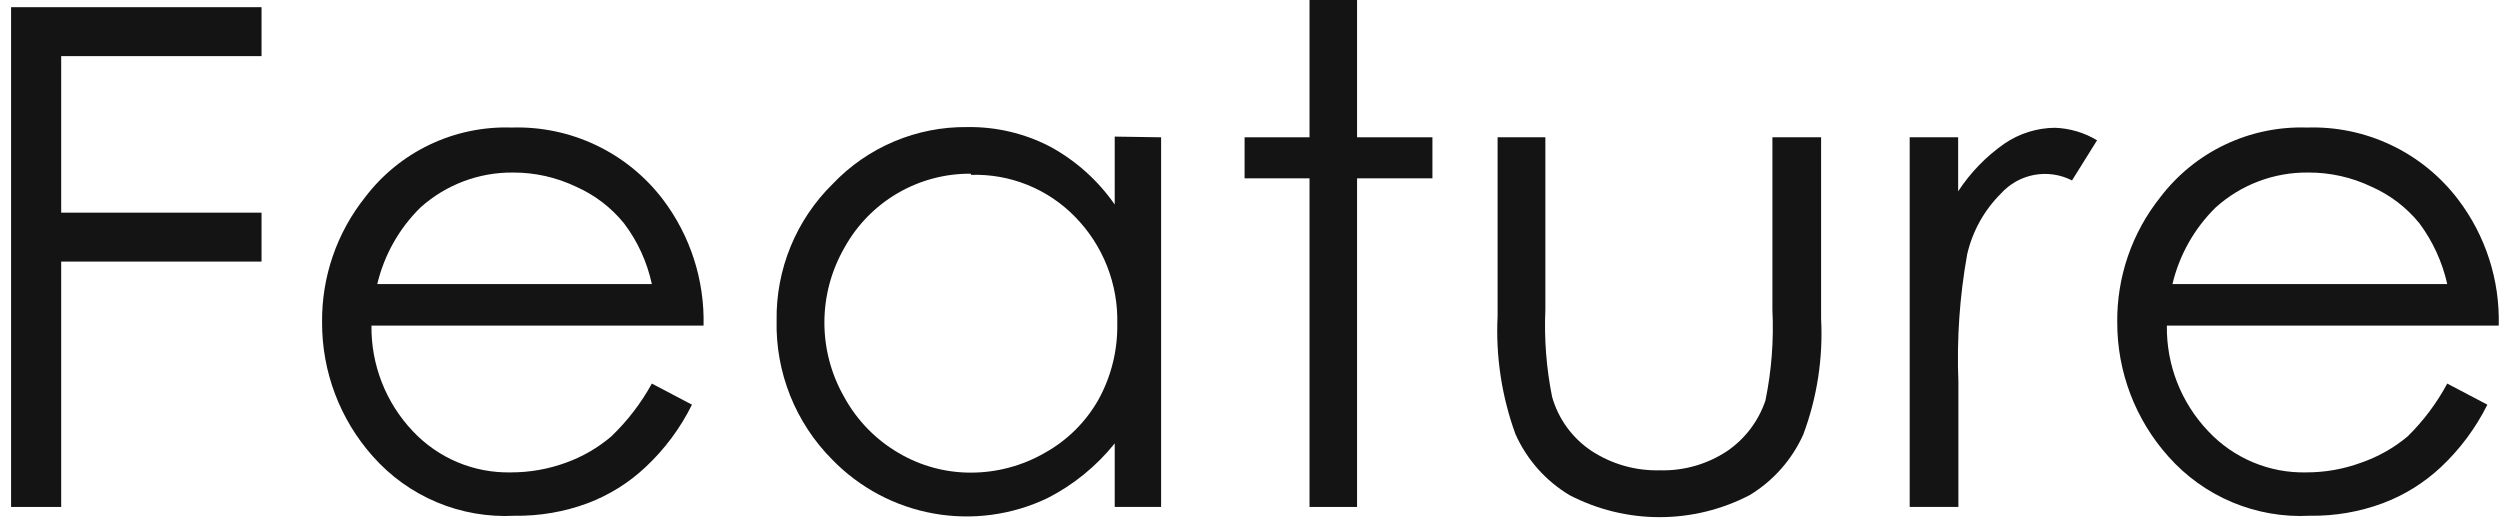
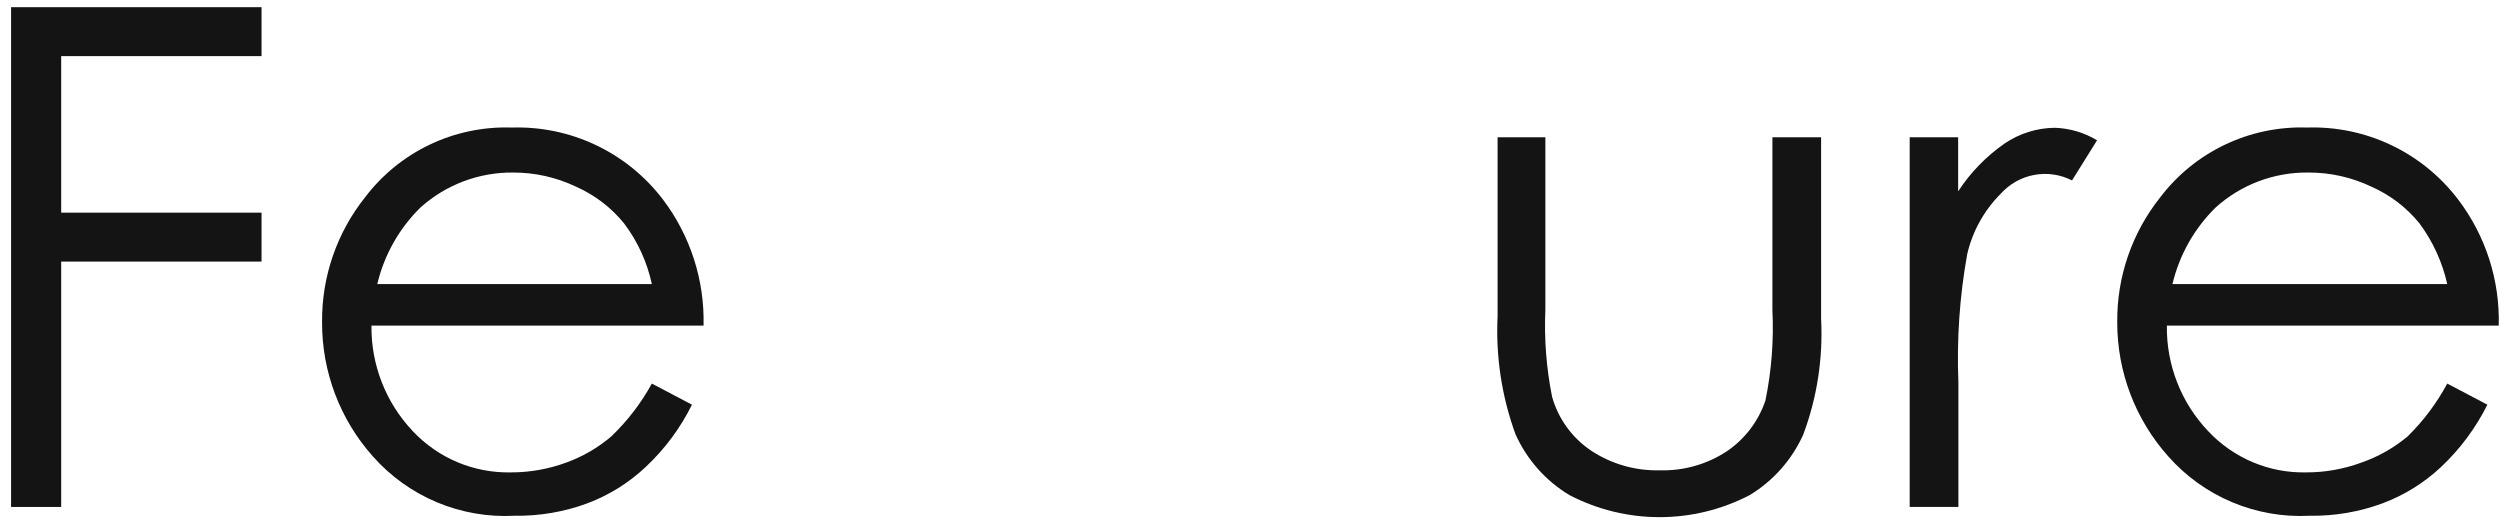
<svg xmlns="http://www.w3.org/2000/svg" width="177" height="37" viewBox="0 0 177 37" fill="none">
  <path d="M0.785 0.509H18.517V3.973H4.332V15.056H18.517V18.52H4.332V35.892H0.785V0.509Z" fill="#141414" />
  <path d="M46.151 27.157L48.991 28.651C48.172 30.309 47.059 31.806 45.707 33.068C44.522 34.184 43.126 35.054 41.602 35.629C39.943 36.244 38.184 36.544 36.414 36.516C34.536 36.614 32.66 36.287 30.926 35.559C29.192 34.831 27.644 33.721 26.399 32.312C24.071 29.701 22.79 26.321 22.803 22.822C22.769 19.603 23.848 16.471 25.857 13.956C27.066 12.365 28.64 11.087 30.446 10.23C32.251 9.373 34.236 8.962 36.233 9.03C38.29 8.965 40.333 9.391 42.192 10.274C44.051 11.156 45.672 12.469 46.922 14.104C48.872 16.672 49.891 19.828 49.812 23.052H26.3C26.266 25.828 27.314 28.507 29.223 30.523C30.113 31.471 31.193 32.222 32.392 32.726C33.592 33.229 34.884 33.474 36.184 33.445C37.512 33.446 38.829 33.212 40.075 32.756C41.246 32.335 42.33 31.706 43.277 30.9C44.42 29.806 45.389 28.544 46.151 27.157ZM46.151 20.113C45.816 18.552 45.144 17.084 44.18 15.811C43.269 14.689 42.104 13.8 40.782 13.217C39.392 12.553 37.872 12.211 36.332 12.216C33.91 12.19 31.566 13.075 29.765 14.695C28.257 16.178 27.199 18.056 26.711 20.113H46.151Z" fill="#141414" />
-   <path d="M82.206 9.72V35.892H78.922V31.393C77.627 33.007 76.004 34.327 74.161 35.268C71.656 36.465 68.838 36.846 66.104 36.357C63.37 35.868 60.859 34.534 58.924 32.542C57.637 31.251 56.624 29.712 55.947 28.019C55.27 26.326 54.942 24.514 54.984 22.691C54.956 20.894 55.295 19.11 55.978 17.448C56.661 15.785 57.674 14.279 58.957 13.02C60.185 11.729 61.665 10.705 63.307 10.013C64.948 9.321 66.715 8.975 68.496 8.997C70.529 8.968 72.537 9.442 74.341 10.377C76.168 11.369 77.737 12.774 78.922 14.481V9.671L82.206 9.72ZM68.743 12.298C66.913 12.282 65.114 12.763 63.535 13.688C61.957 14.613 60.659 15.948 59.778 17.552C58.853 19.16 58.367 20.983 58.367 22.838C58.367 24.694 58.853 26.517 59.778 28.125C60.671 29.753 61.987 31.109 63.587 32.05C65.141 32.976 66.917 33.464 68.726 33.462C70.564 33.464 72.371 32.983 73.964 32.066C75.558 31.184 76.877 29.877 77.773 28.29C78.675 26.652 79.133 24.807 79.103 22.937C79.139 21.537 78.893 20.144 78.38 18.841C77.866 17.537 77.096 16.351 76.115 15.352C75.16 14.371 74.011 13.601 72.742 13.089C71.472 12.578 70.111 12.336 68.743 12.38V12.298Z" fill="#141414" />
-   <path d="M92.714 0H96.08V9.72H101.416V12.626H96.08V35.892H92.714V12.626H88.117V9.72H92.714V0Z" fill="#141414" />
  <path d="M106.03 9.72H109.412V21.936C109.322 24 109.482 26.067 109.888 28.093C110.328 29.649 111.305 30.998 112.646 31.902C114.08 32.851 115.771 33.338 117.49 33.297C119.191 33.351 120.866 32.875 122.284 31.934C123.552 31.067 124.503 29.811 124.993 28.355C125.426 26.244 125.591 24.088 125.486 21.936V9.72H128.934V22.559C129.08 25.354 128.65 28.148 127.67 30.769C126.869 32.549 125.546 34.043 123.877 35.054C121.907 36.079 119.719 36.614 117.498 36.614C115.277 36.614 113.09 36.079 111.119 35.054C109.431 34.041 108.096 32.534 107.294 30.736C106.32 28.062 105.89 25.221 106.03 22.379V9.72Z" fill="#141414" />
  <path d="M135.206 9.72H138.637V13.546C139.505 12.218 140.62 11.07 141.921 10.163C142.973 9.448 144.212 9.06 145.484 9.047C146.54 9.083 147.568 9.388 148.472 9.933L146.699 12.774C145.873 12.352 144.931 12.215 144.02 12.384C143.108 12.554 142.278 13.02 141.659 13.71C140.479 14.886 139.654 16.372 139.278 17.995C138.742 20.979 138.533 24.012 138.654 27.042V35.892H135.206V9.72Z" fill="#141414" />
  <path d="M173.265 27.157L176.106 28.651C175.281 30.306 174.169 31.801 172.822 33.067C171.63 34.184 170.23 35.054 168.701 35.629C167.047 36.242 165.293 36.543 163.529 36.515C161.651 36.614 159.775 36.287 158.04 35.559C156.306 34.831 154.759 33.721 153.513 32.312C151.181 29.702 149.895 26.323 149.901 22.822C149.867 19.603 150.946 16.471 152.955 13.956C154.166 12.367 155.74 11.091 157.546 10.234C159.351 9.377 161.335 8.964 163.332 9.03C165.389 8.962 167.432 9.387 169.292 10.27C171.151 11.152 172.772 12.467 174.02 14.104C175.978 16.669 176.998 19.827 176.91 23.052H153.415C153.373 25.829 154.423 28.511 156.337 30.523C157.224 31.471 158.301 32.221 159.498 32.725C160.695 33.229 161.984 33.474 163.282 33.445C164.61 33.448 165.928 33.215 167.174 32.755C168.372 32.342 169.485 31.713 170.458 30.9C171.577 29.801 172.523 28.539 173.265 27.157ZM173.265 20.113C172.917 18.557 172.246 17.091 171.295 15.811C170.384 14.689 169.219 13.8 167.896 13.217C166.502 12.551 164.975 12.209 163.43 12.216C161.007 12.185 158.662 13.071 156.863 14.695C155.356 16.178 154.297 18.056 153.809 20.113H173.265Z" fill="#141414" />
</svg>